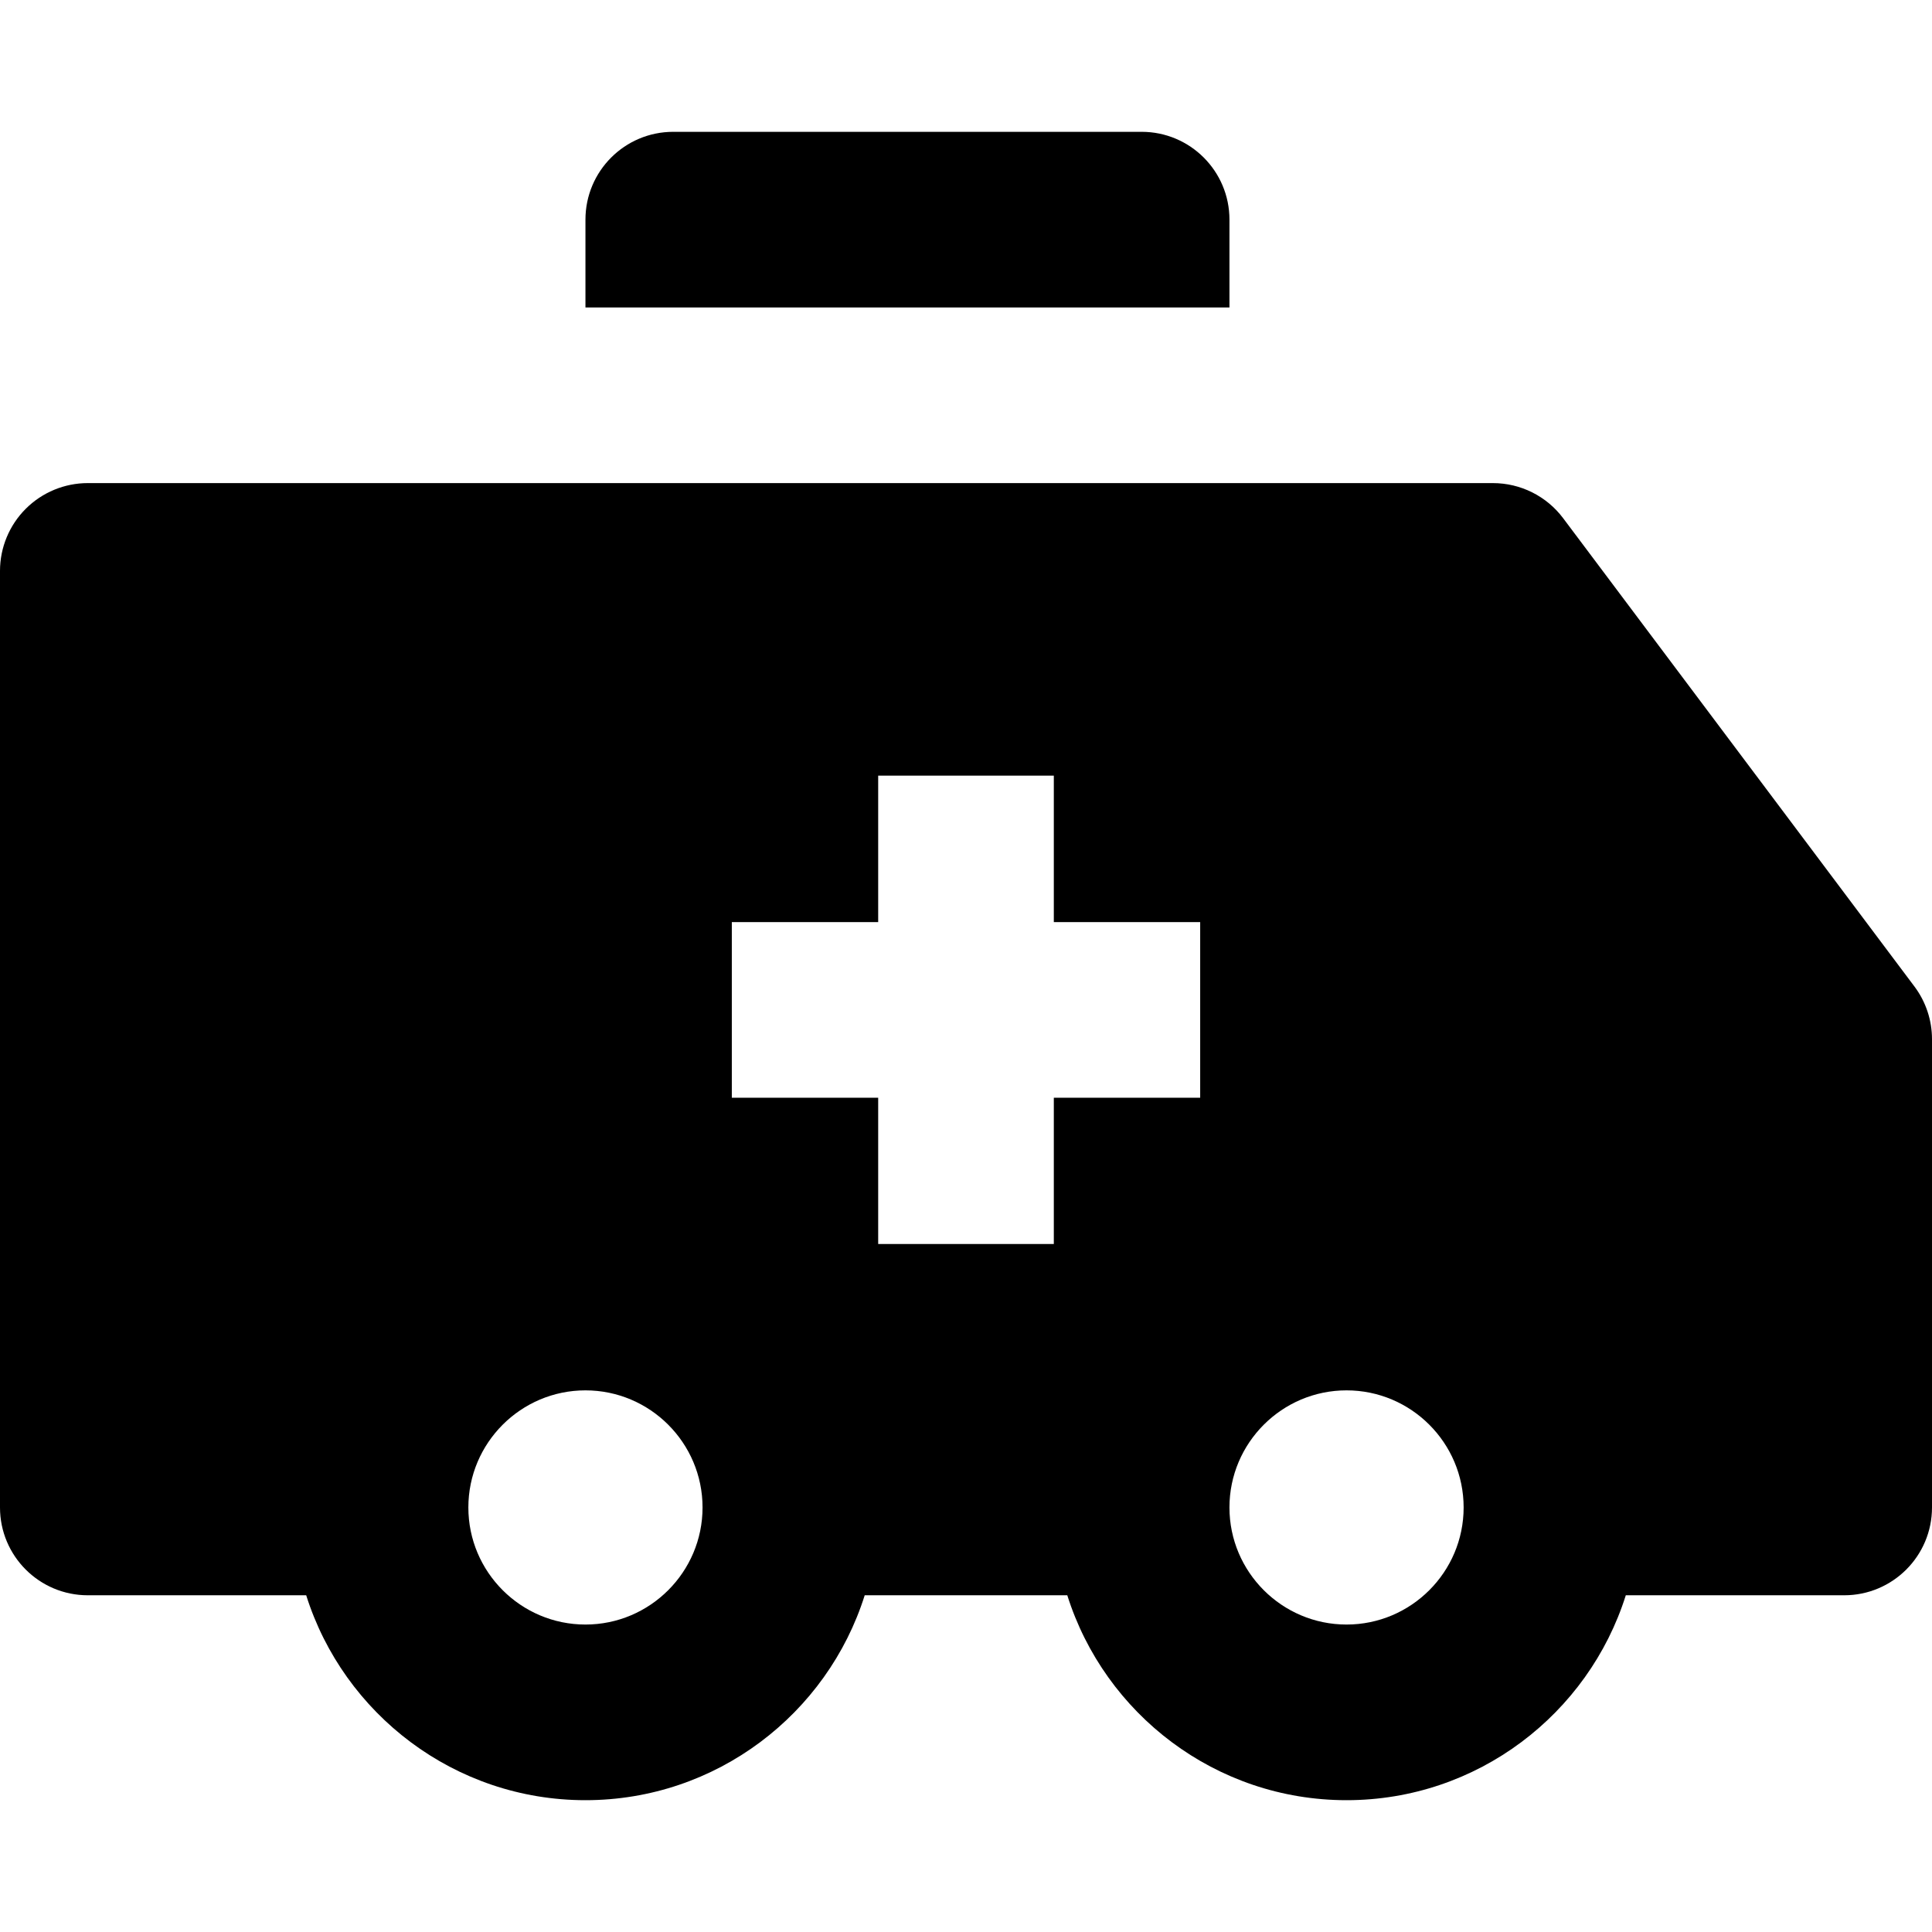
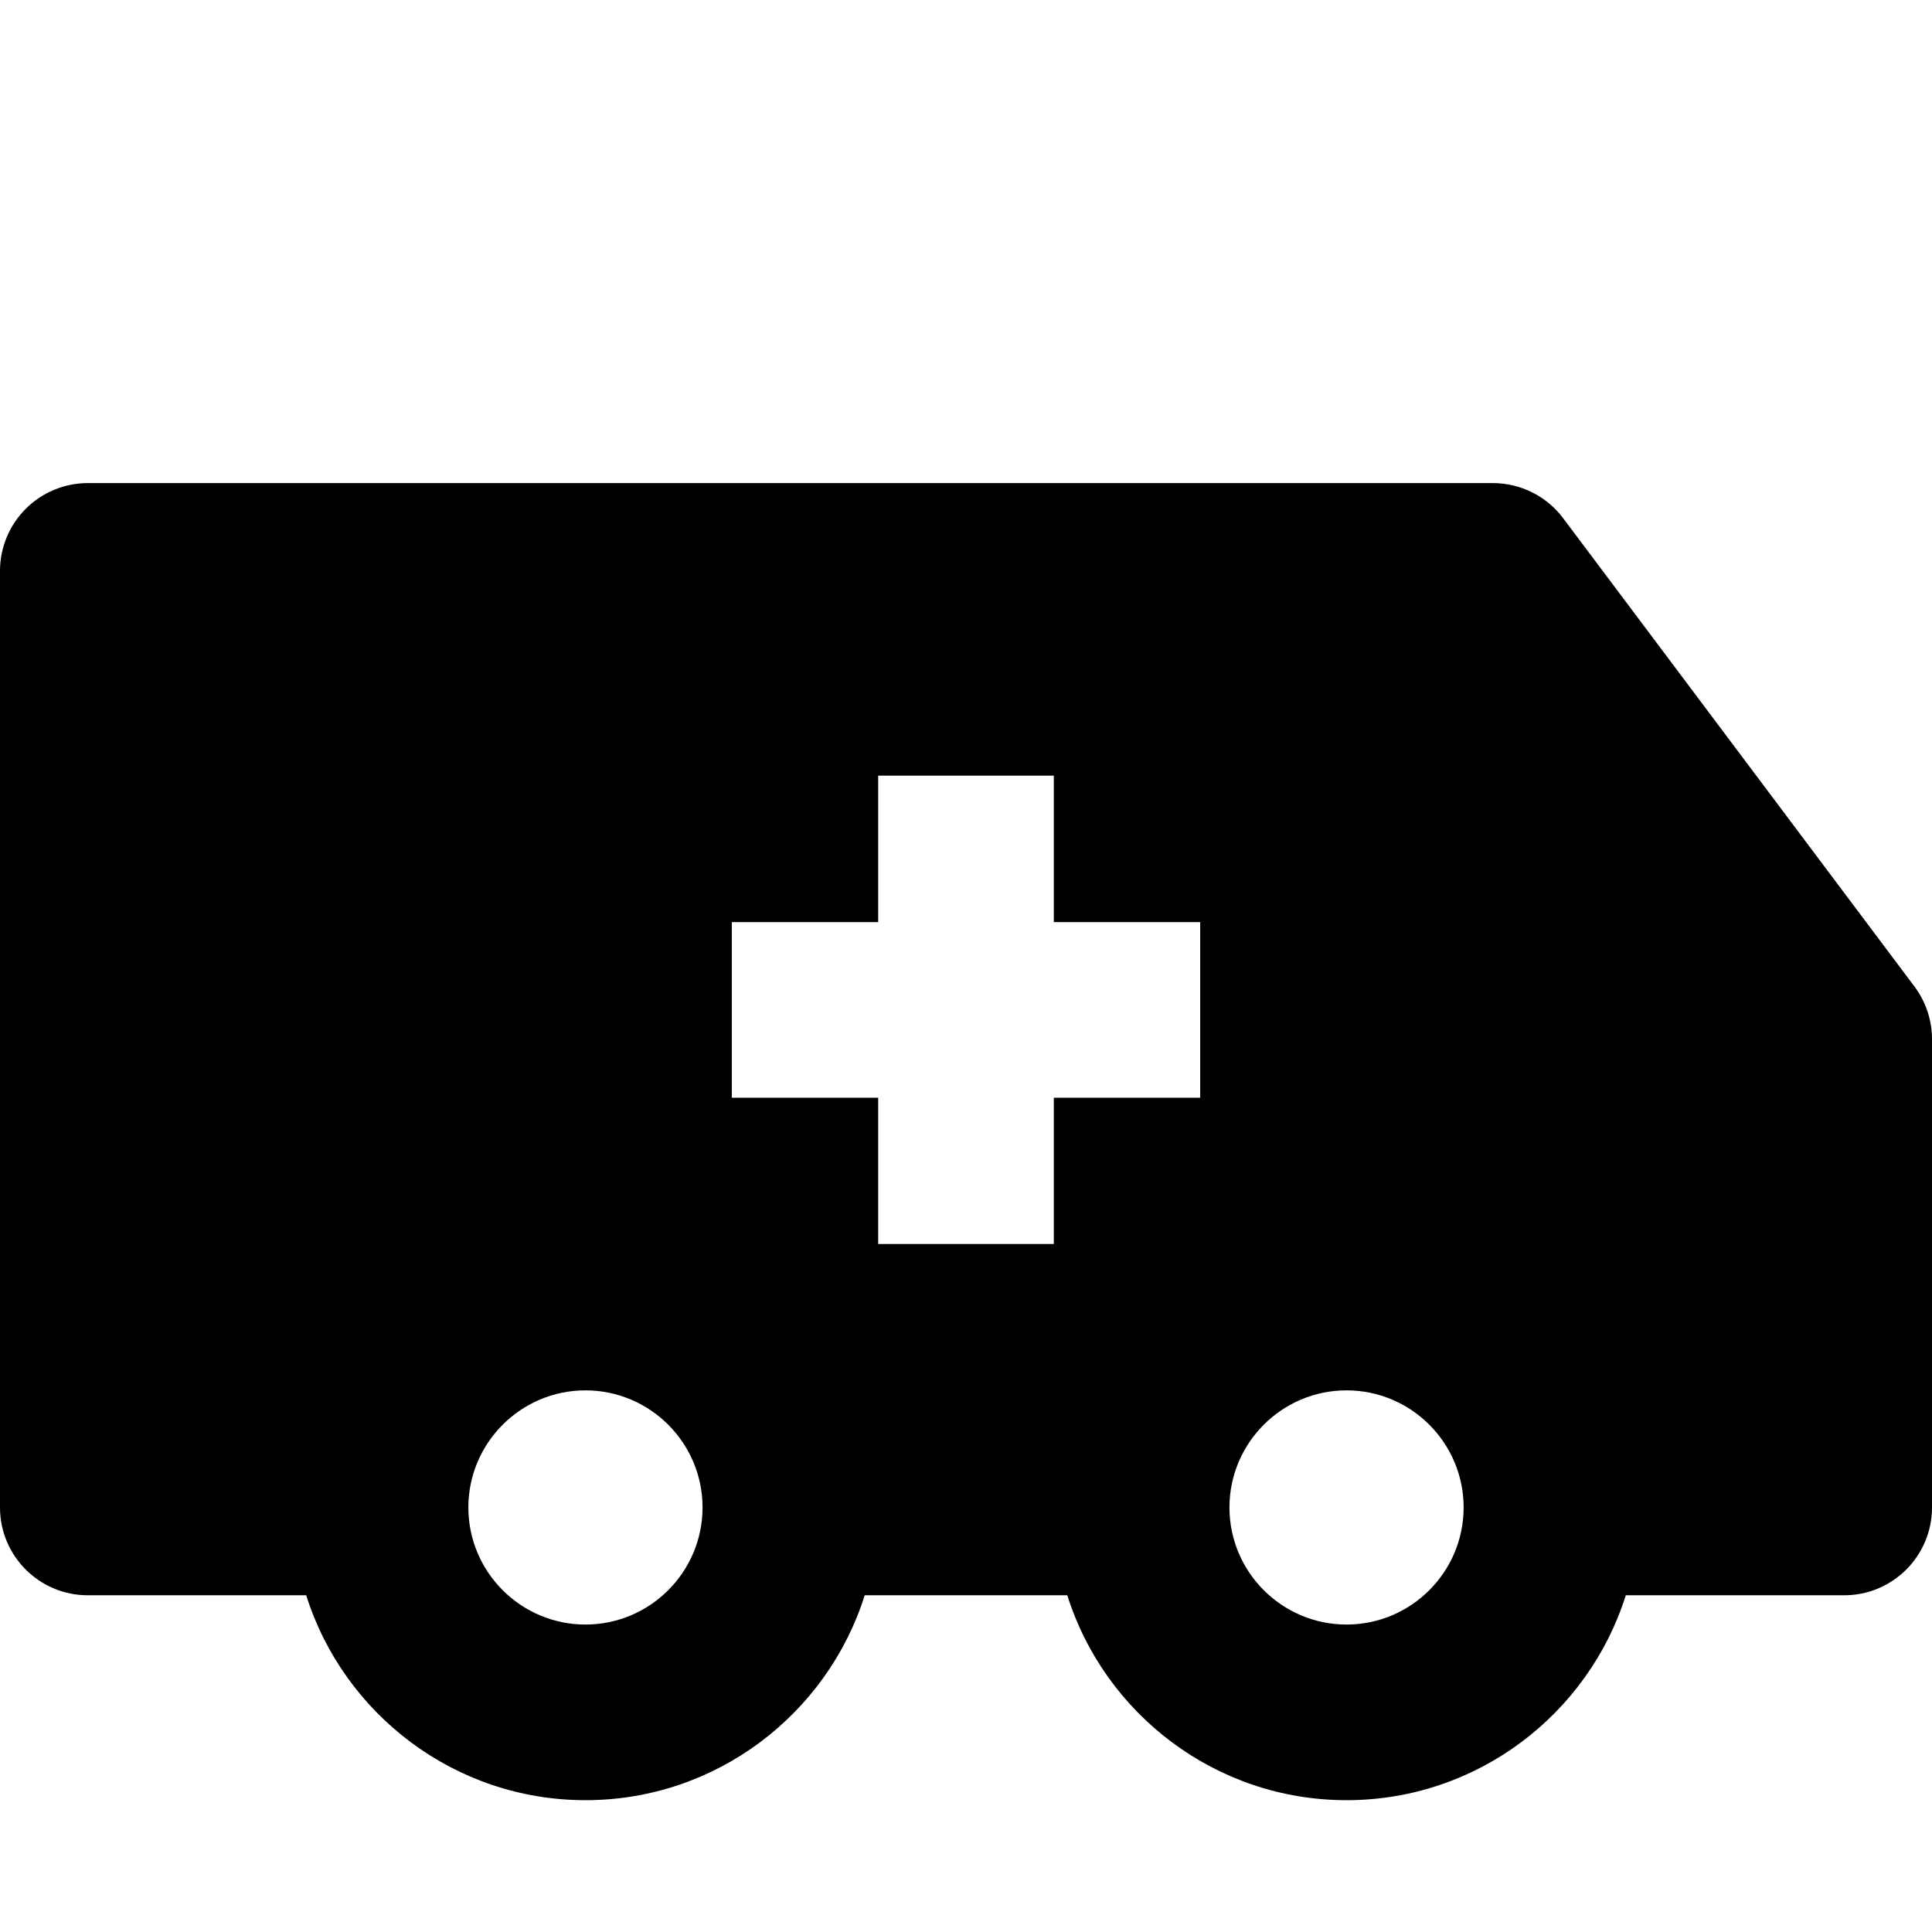
<svg xmlns="http://www.w3.org/2000/svg" fill="#000000" height="800px" width="800px" version="1.1" id="Layer_1" viewBox="0 0 330 330" xml:space="preserve">
  <g id="XMLID_223_">
-     <path id="XMLID_224_" d="M100,37.516v15.005h110V37.516c0-8.284-6.716-15-15-15h-80C106.716,22.516,100,29.231,100,37.516z" />
    <path id="XMLID_225_" d="M266.999,88.514c-2.833-3.775-7.278-5.998-12-5.998l-20.545,0.002v0.003H100h-9.645V82.52l-75.354-0.004   H15c-3.979,0-7.793,1.58-10.606,4.393C1.58,89.722,0,93.537,0,97.516v159.969c0,8.284,6.716,15,15,15h37.301   c6.387,20.264,25.353,35,47.699,35s41.313-14.736,47.699-35h34.602c6.387,20.264,25.352,35,47.699,35s41.313-14.736,47.699-35H315   c8.284,0,15-6.716,15-15v-79.986c0-3.246-1.053-6.404-3.001-9.002L266.999,88.514z M100,277.484c-11.027,0-20-8.971-20-19.998   c0-11.029,8.973-20.002,20-20.002s20,8.973,20,20.002C120,268.514,111.027,277.484,100,277.484z M205,187.501h-25v24.985h-30   v-24.985h-25v-30h25v-25.015h30v25.015h25V187.501z M250,257.495c-0.006,11.023-8.975,19.989-20,19.989   c-11.027,0-20-8.971-20-19.998c0-11.029,8.973-20.002,20-20.002c11.024,0,19.994,8.967,20,19.991c0,0.003-0.001,0.006-0.001,0.009   C249.999,257.488,250,257.491,250,257.495z" />
  </g>
</svg>